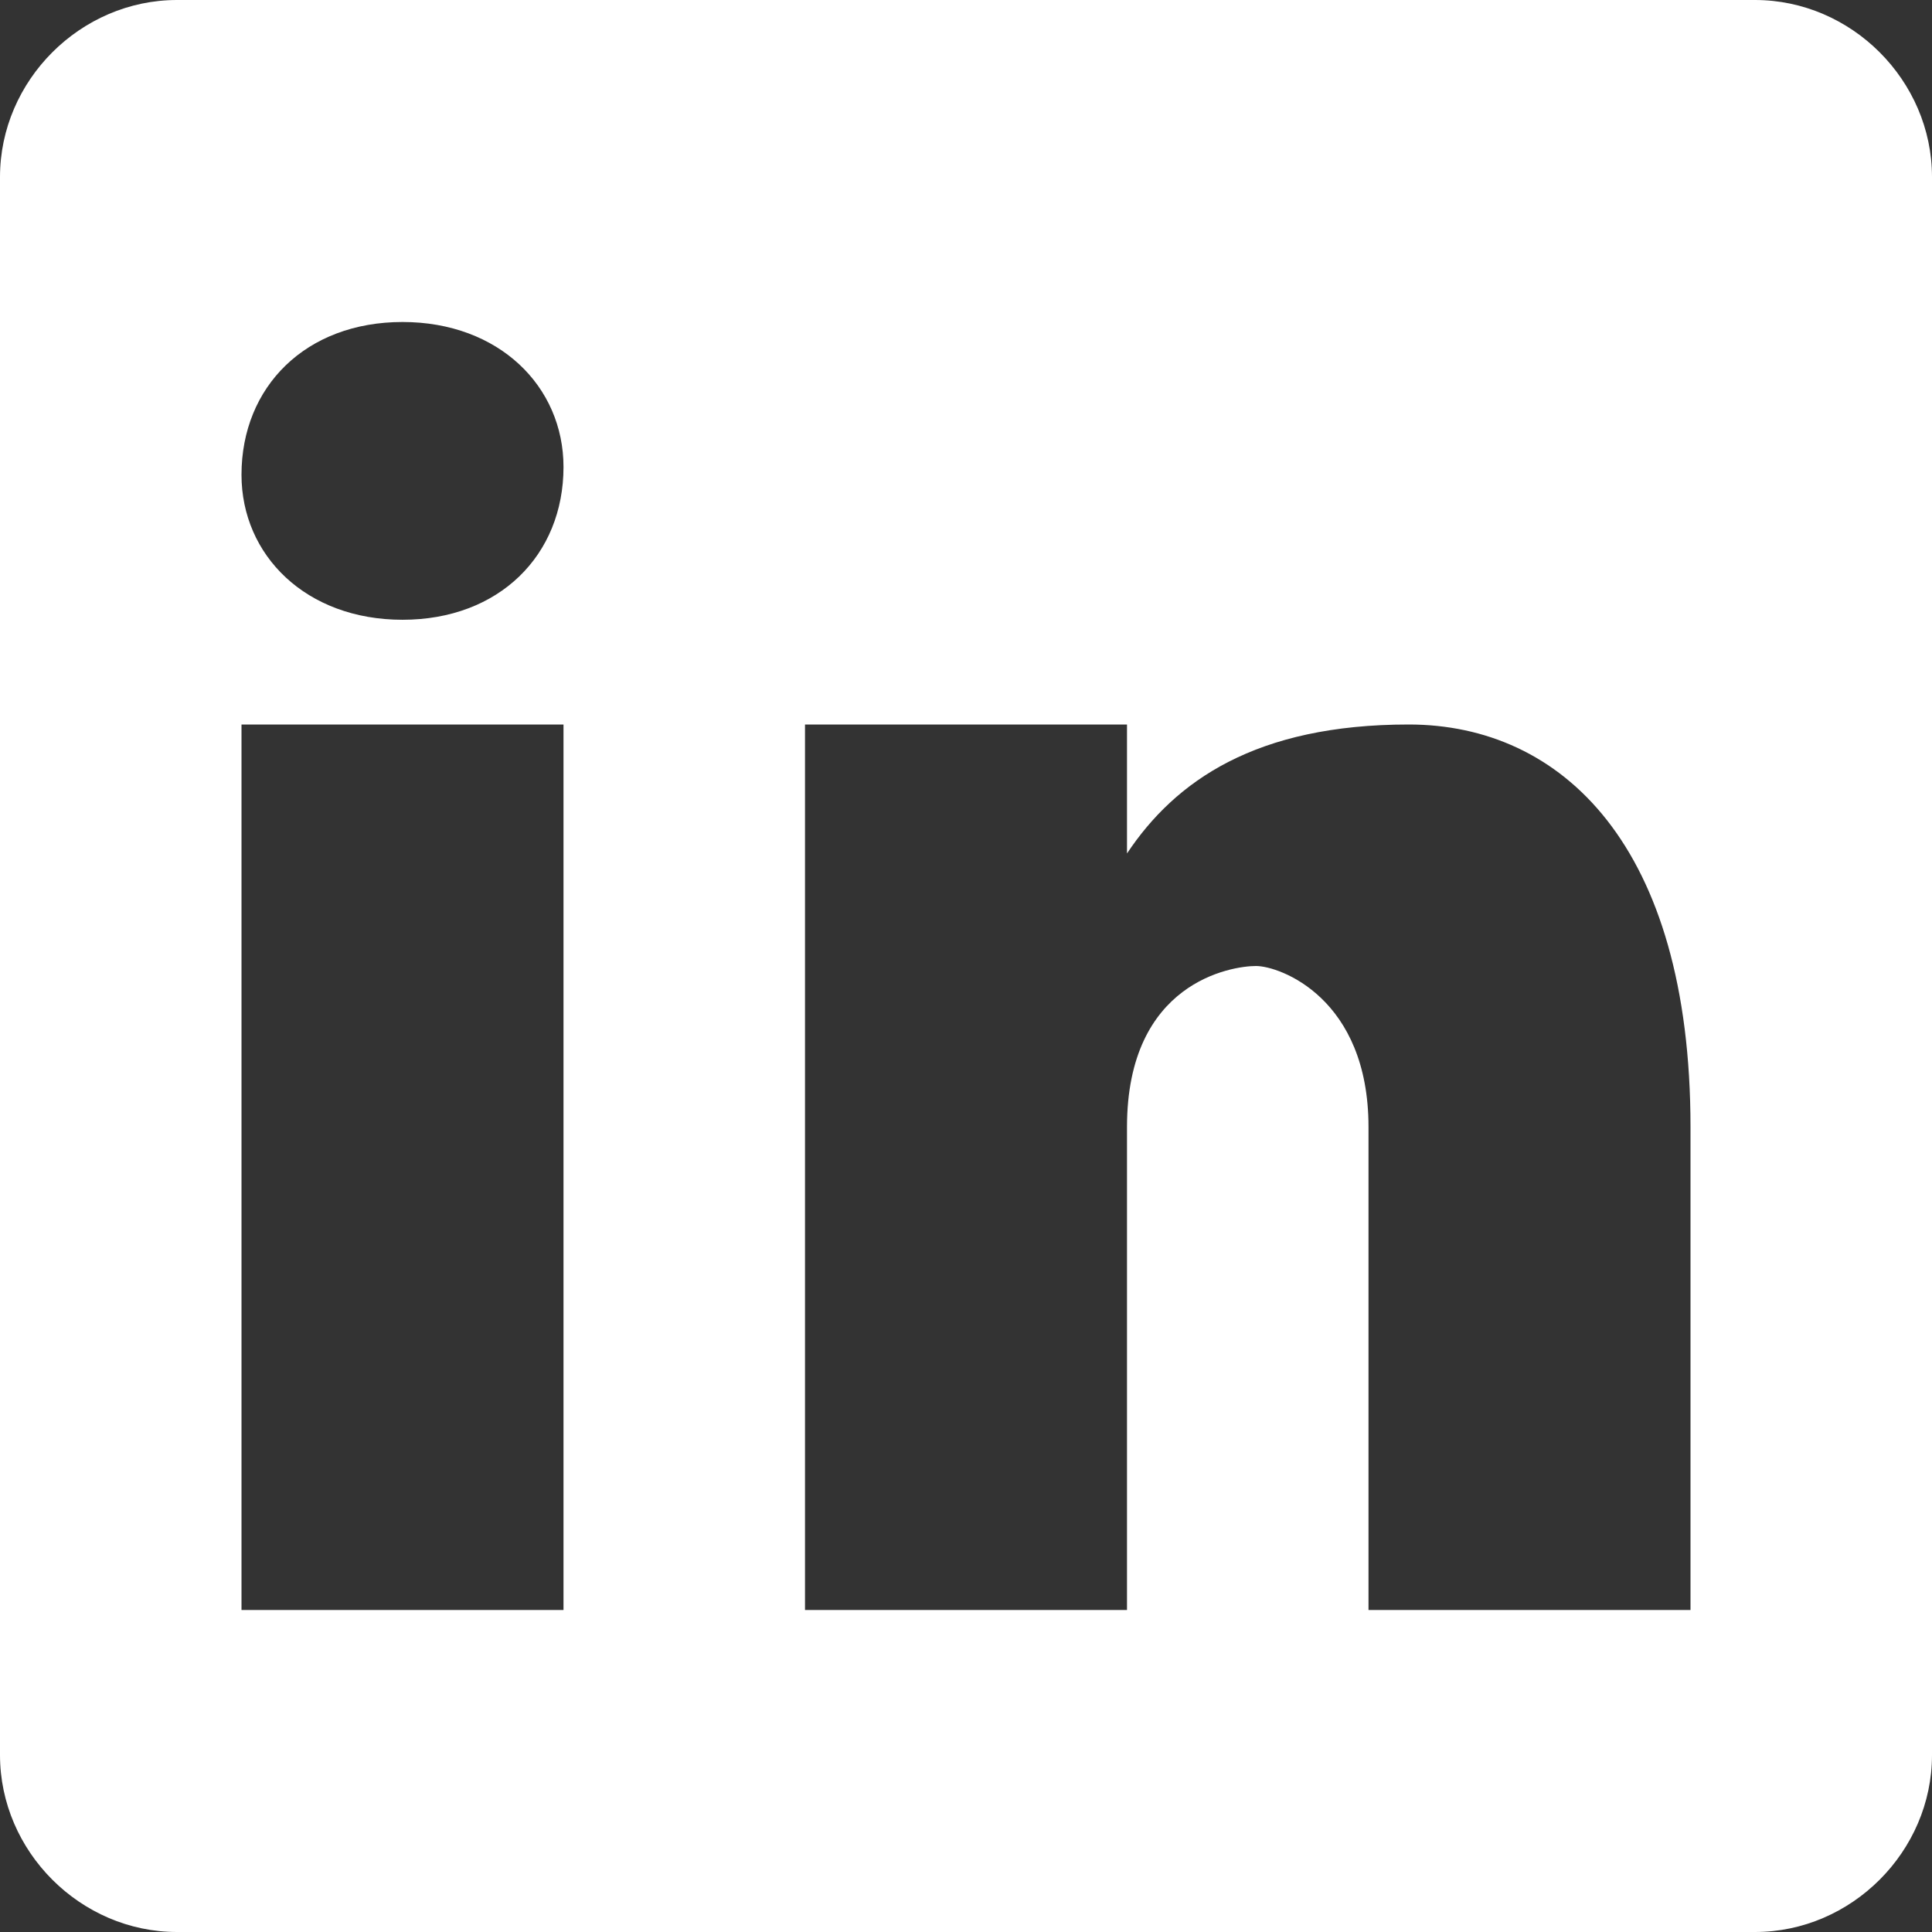
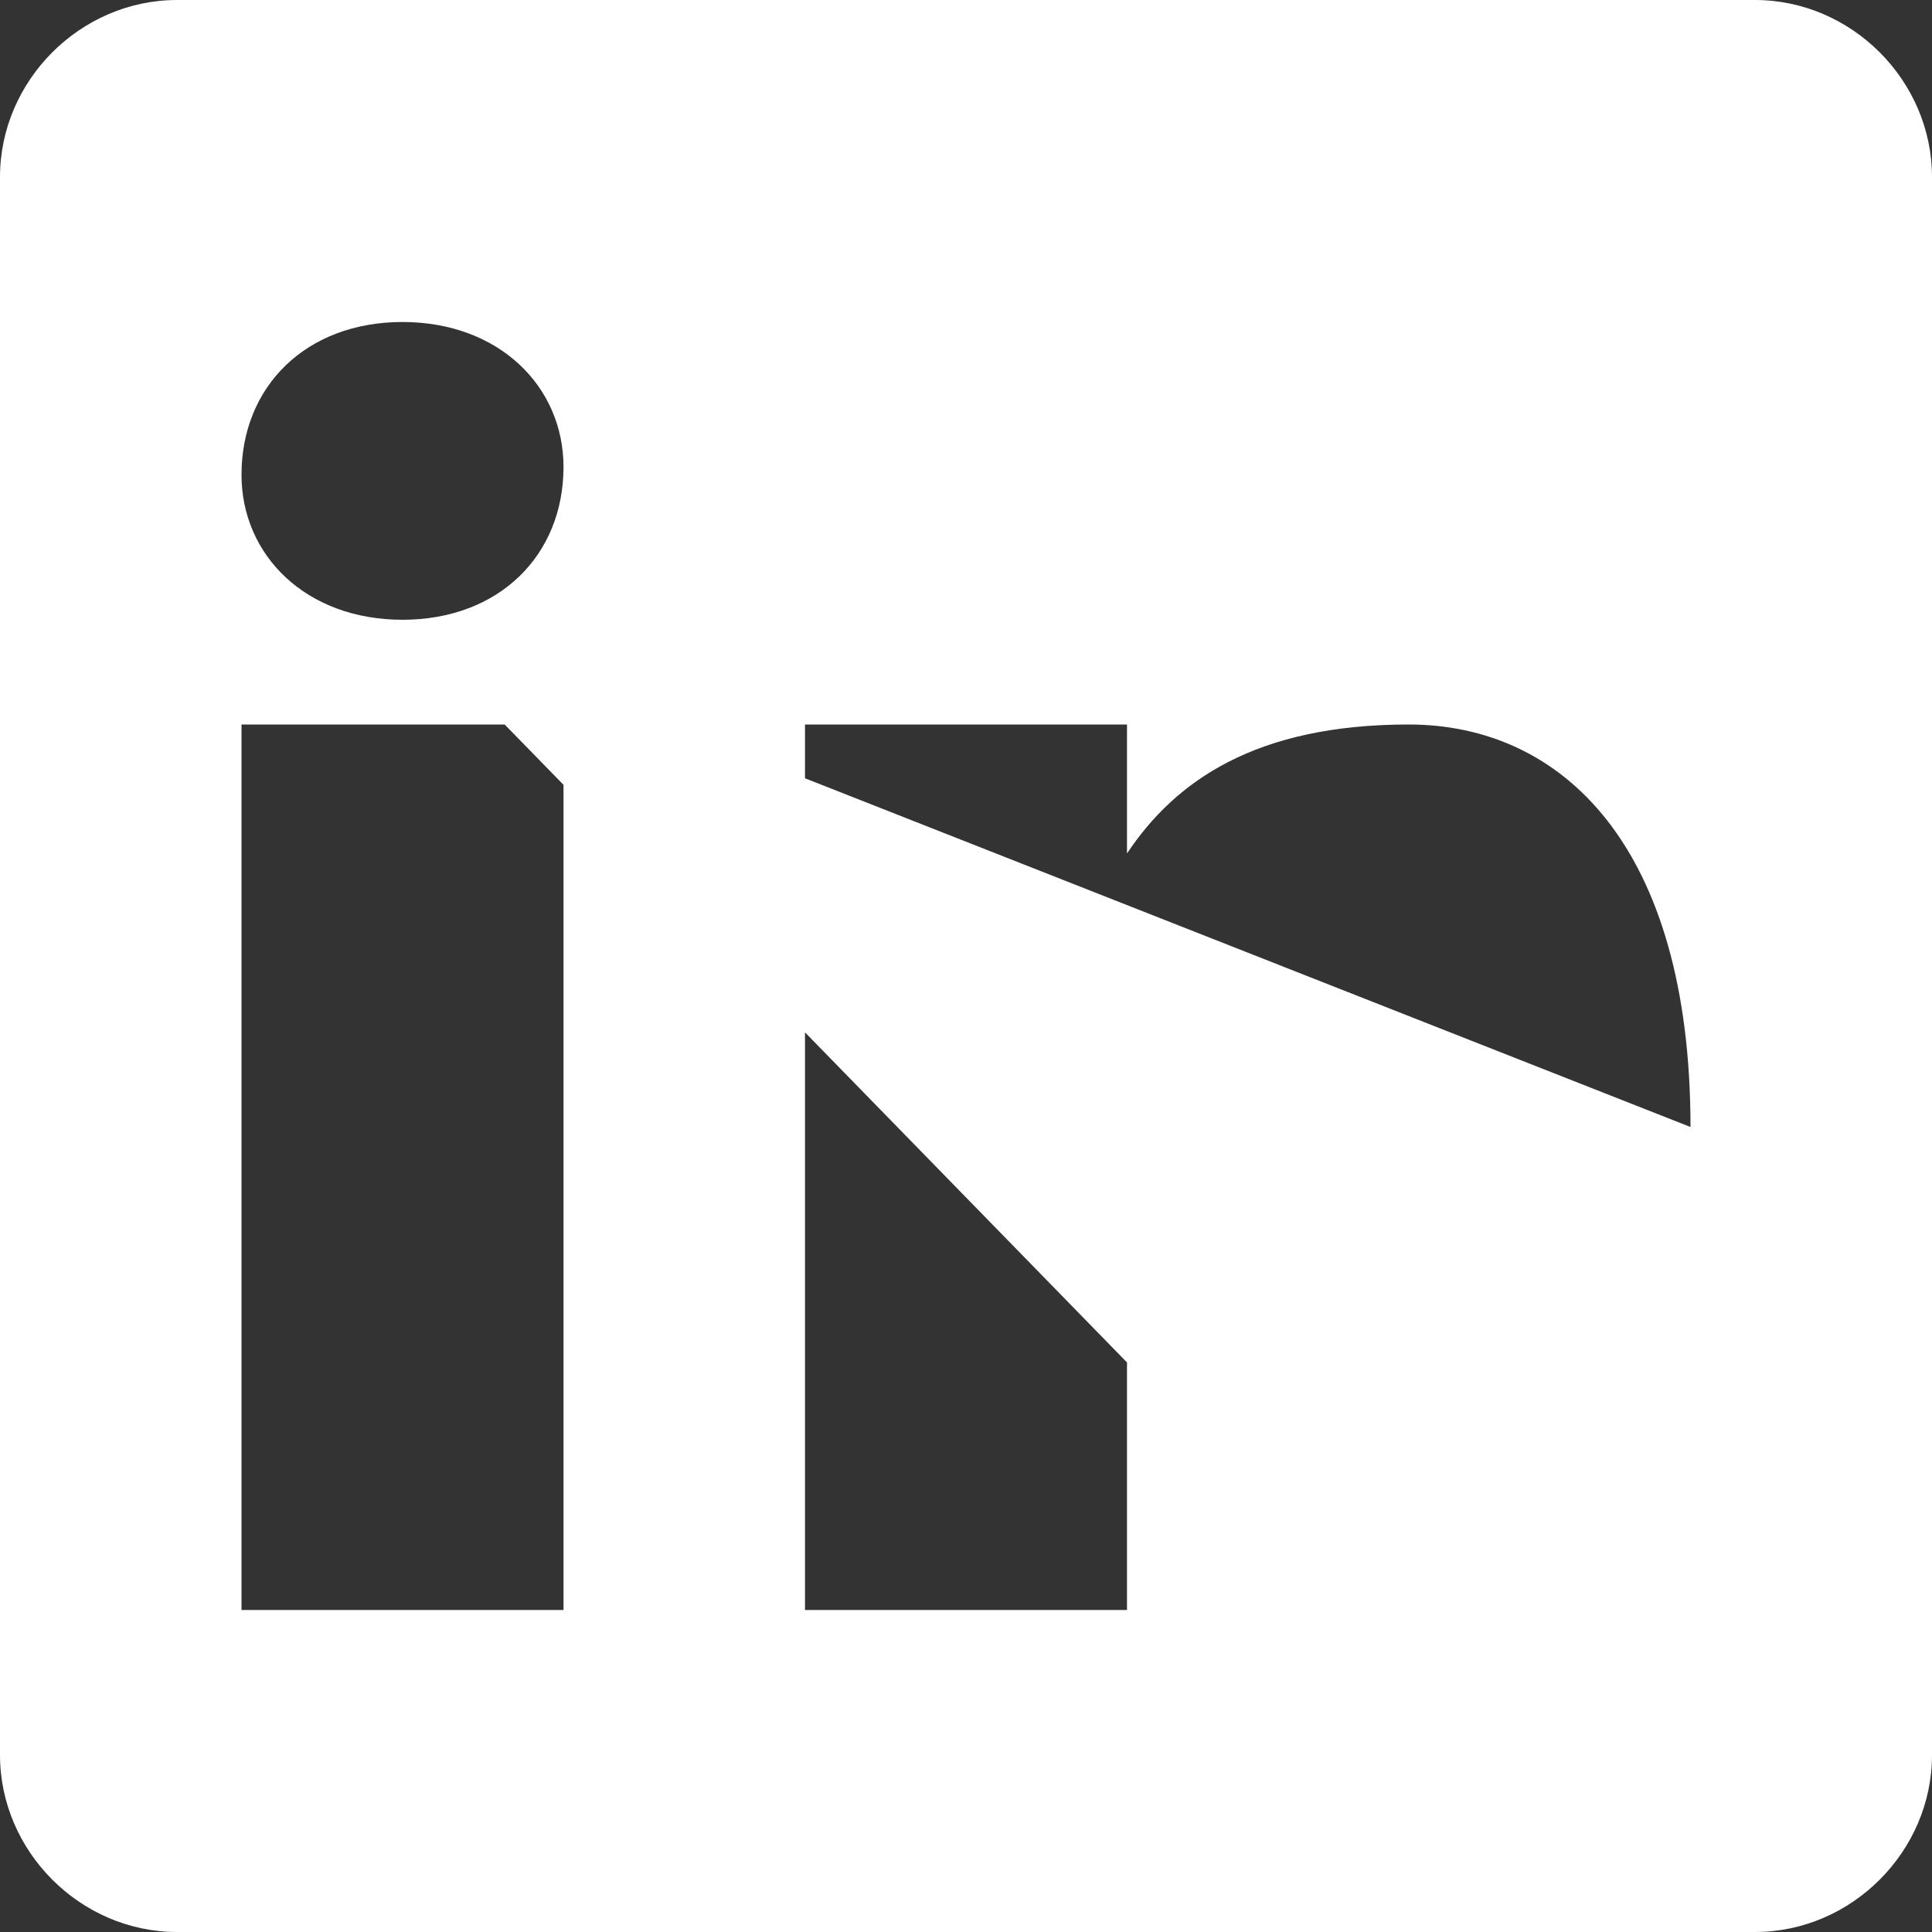
<svg xmlns="http://www.w3.org/2000/svg" x="0px" y="0px" width="100" height="100" viewBox="0 0 24 24">
  <rect x="0" y="0" width="24" height="24" fill="#333333" stroke="none" />
-   <path fill="white" d="M 21.801 0 L 2.199 0 C 1 0 0 1 0 2.199 L 0 21.801 C 0 23 1 24 2.199 24 L 21.801 24 C 23 24 24 23 24 21.801 L 24 2.199 C 24 1 23 0 21.801 0 Z M 7 20 L 3 20 L 3 9 L 7 9 Z M 5 7.699 C 3.801 7.699 3 6.898 3 5.898 C 3 4.801 3.801 4 5 4 C 6.199 4 7 4.801 7 5.801 C 7 6.898 6.199 7.699 5 7.699 Z M 21 20 L 17 20 L 17 14 C 17 12.398 15.898 12 15.602 12 C 15.301 12 14 12.199 14 14 C 14 14.199 14 20 14 20 L 10 20 L 10 9 L 14 9 L 14 10.602 C 14.602 9.699 15.602 9 17.5 9 C 19.398 9 21 10.5 21 14 Z" />
+   <path fill="white" d="M 21.801 0 L 2.199 0 C 1 0 0 1 0 2.199 L 0 21.801 C 0 23 1 24 2.199 24 L 21.801 24 C 23 24 24 23 24 21.801 L 24 2.199 C 24 1 23 0 21.801 0 Z M 7 20 L 3 20 L 3 9 L 7 9 Z M 5 7.699 C 3.801 7.699 3 6.898 3 5.898 C 3 4.801 3.801 4 5 4 C 6.199 4 7 4.801 7 5.801 C 7 6.898 6.199 7.699 5 7.699 Z L 17 20 L 17 14 C 17 12.398 15.898 12 15.602 12 C 15.301 12 14 12.199 14 14 C 14 14.199 14 20 14 20 L 10 20 L 10 9 L 14 9 L 14 10.602 C 14.602 9.699 15.602 9 17.5 9 C 19.398 9 21 10.5 21 14 Z" />
</svg>